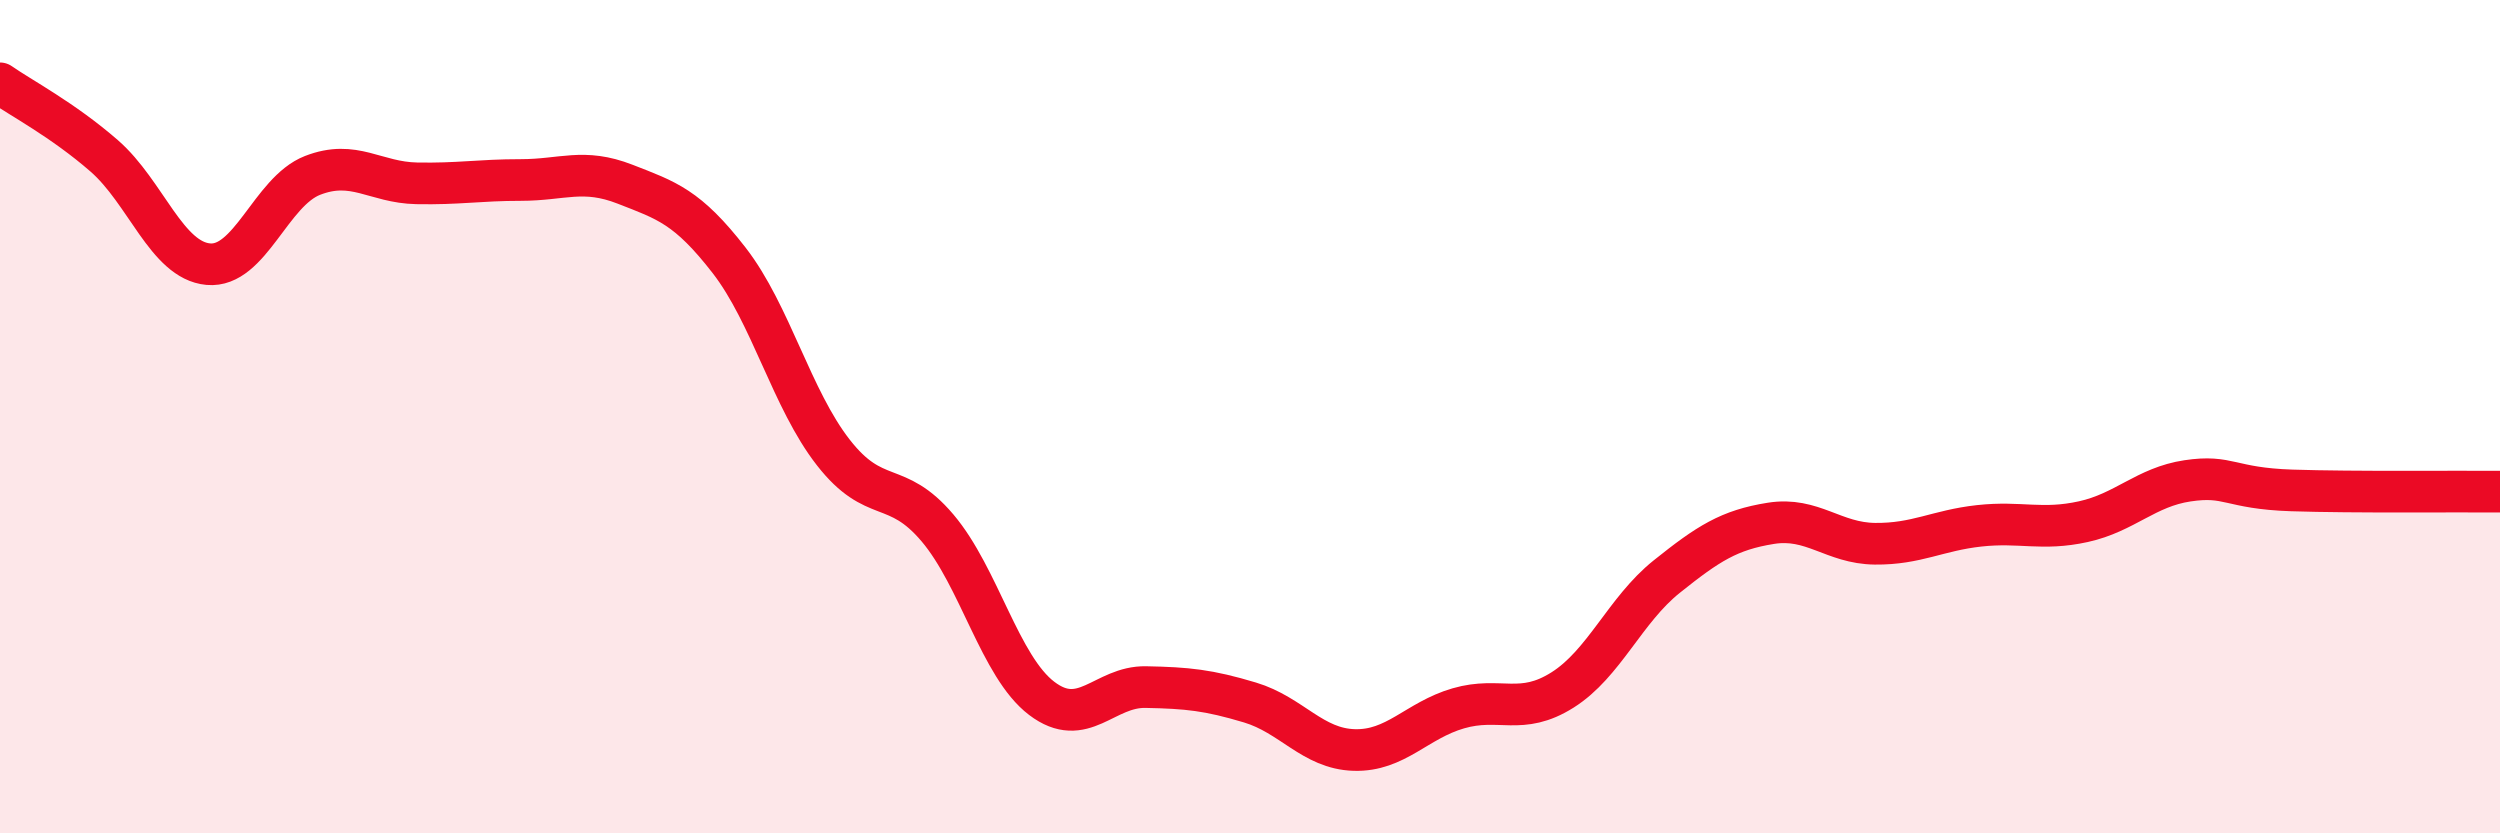
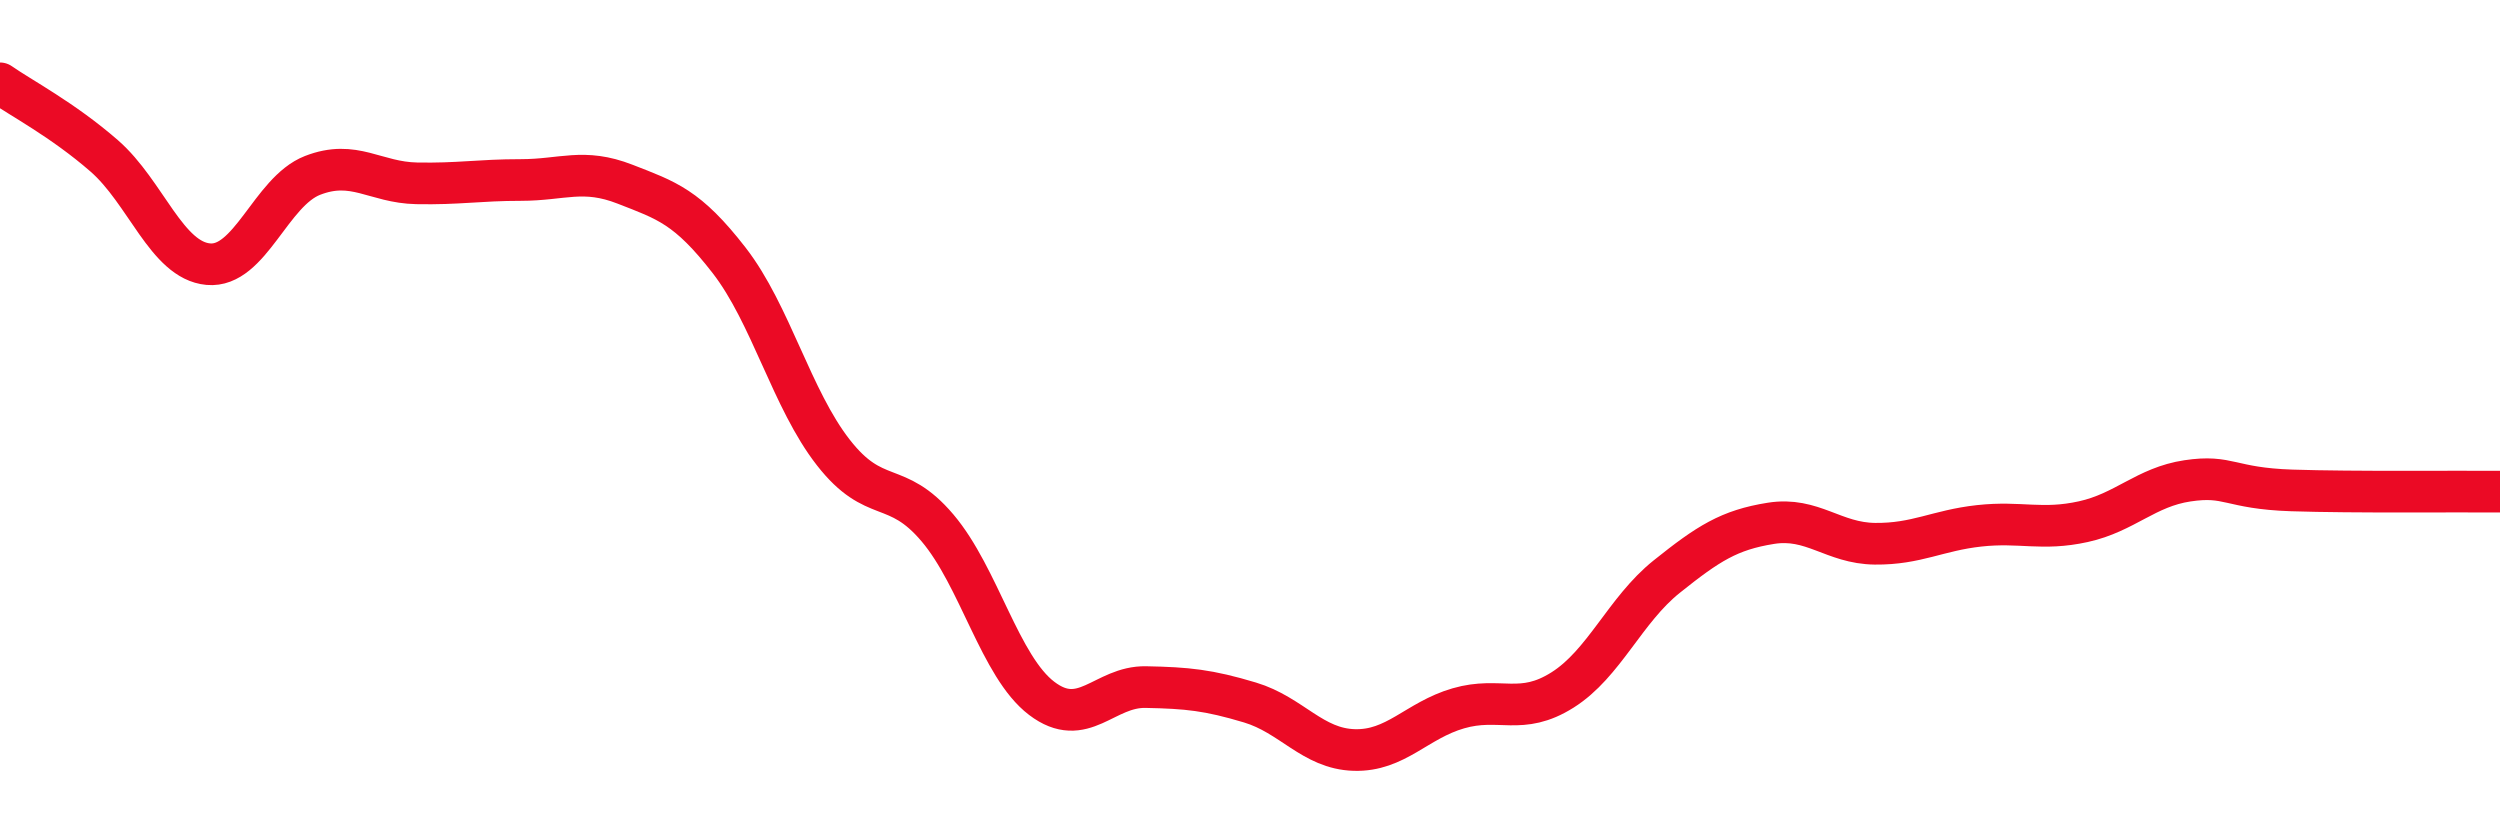
<svg xmlns="http://www.w3.org/2000/svg" width="60" height="20" viewBox="0 0 60 20">
-   <path d="M 0,2 C 0.5,2.35 1.5,2.87 2.5,3.74 C 3.5,4.61 4,6.25 5,6.34 C 6,6.43 6.5,4.6 7.5,4.21 C 8.5,3.82 9,4.38 10,4.4 C 11,4.42 11.5,4.32 12.5,4.32 C 13.5,4.32 14,4.03 15,4.42 C 16,4.81 16.5,4.96 17.5,6.25 C 18.5,7.54 19,9.58 20,10.86 C 21,12.14 21.5,11.49 22.5,12.67 C 23.5,13.85 24,16 25,16.76 C 26,17.52 26.5,16.47 27.5,16.49 C 28.5,16.51 29,16.56 30,16.86 C 31,17.16 31.5,17.97 32.5,18 C 33.5,18.03 34,17.29 35,17 C 36,16.71 36.5,17.19 37.5,16.56 C 38.5,15.93 39,14.64 40,13.84 C 41,13.04 41.5,12.72 42.5,12.56 C 43.5,12.4 44,13.04 45,13.05 C 46,13.06 46.5,12.73 47.5,12.62 C 48.5,12.51 49,12.74 50,12.52 C 51,12.3 51.5,11.69 52.5,11.54 C 53.5,11.39 53.5,11.72 55,11.77 C 56.5,11.82 59,11.79 60,11.8L60 20L0 20Z" fill="#EB0A25" opacity="0.1" stroke-linecap="round" stroke-linejoin="round" />
  <path d="M 0,2 C 0.5,2.35 1.5,2.87 2.5,3.74 C 3.5,4.61 4,6.25 5,6.34 C 6,6.43 6.5,4.6 7.5,4.21 C 8.5,3.82 9,4.38 10,4.4 C 11,4.42 11.5,4.32 12.5,4.32 C 13.5,4.32 14,4.03 15,4.42 C 16,4.81 16.5,4.96 17.5,6.25 C 18.5,7.54 19,9.58 20,10.86 C 21,12.14 21.5,11.49 22.5,12.67 C 23.5,13.85 24,16 25,16.76 C 26,17.52 26.5,16.47 27.5,16.49 C 28.5,16.51 29,16.56 30,16.86 C 31,17.16 31.5,17.97 32.5,18 C 33.5,18.03 34,17.29 35,17 C 36,16.71 36.5,17.19 37.5,16.56 C 38.5,15.93 39,14.64 40,13.84 C 41,13.04 41.5,12.72 42.5,12.56 C 43.5,12.4 44,13.04 45,13.05 C 46,13.06 46.5,12.73 47.5,12.62 C 48.5,12.51 49,12.74 50,12.52 C 51,12.3 51.5,11.69 52.5,11.54 C 53.5,11.39 53.5,11.72 55,11.77 C 56.5,11.82 59,11.79 60,11.8" stroke="#EB0A25" stroke-width="1" fill="none" stroke-linecap="round" stroke-linejoin="round" />
</svg>